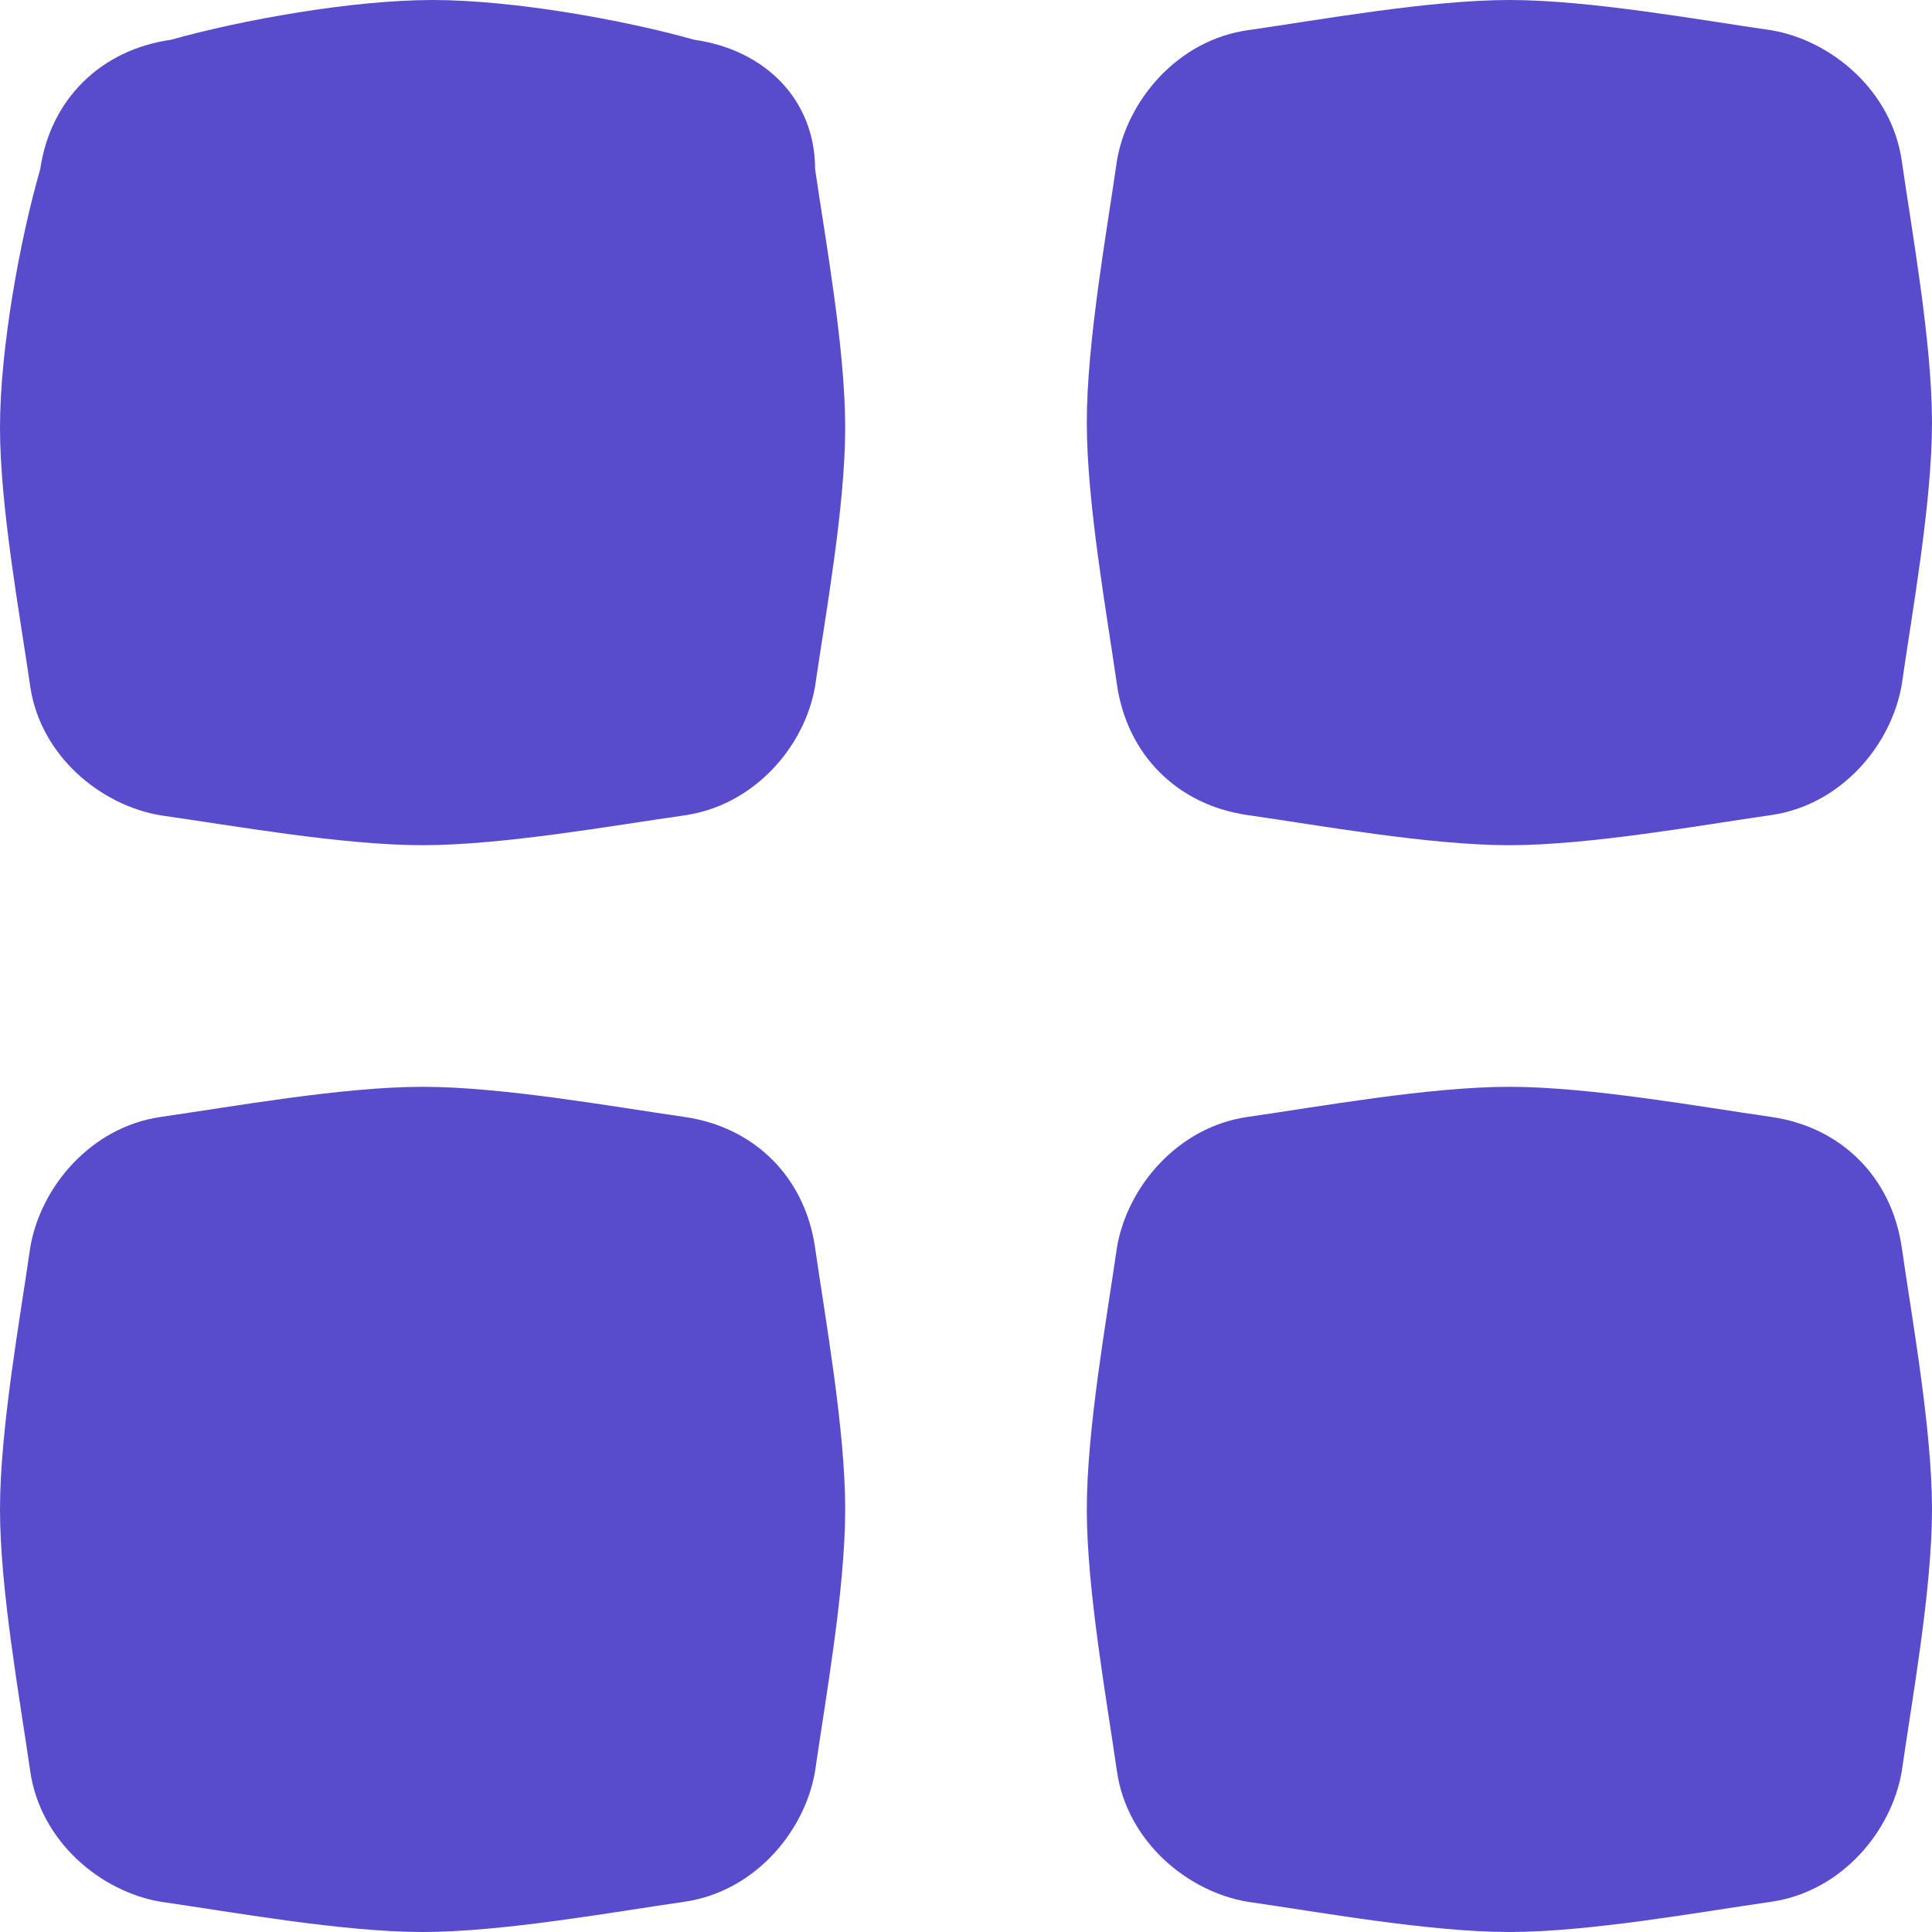
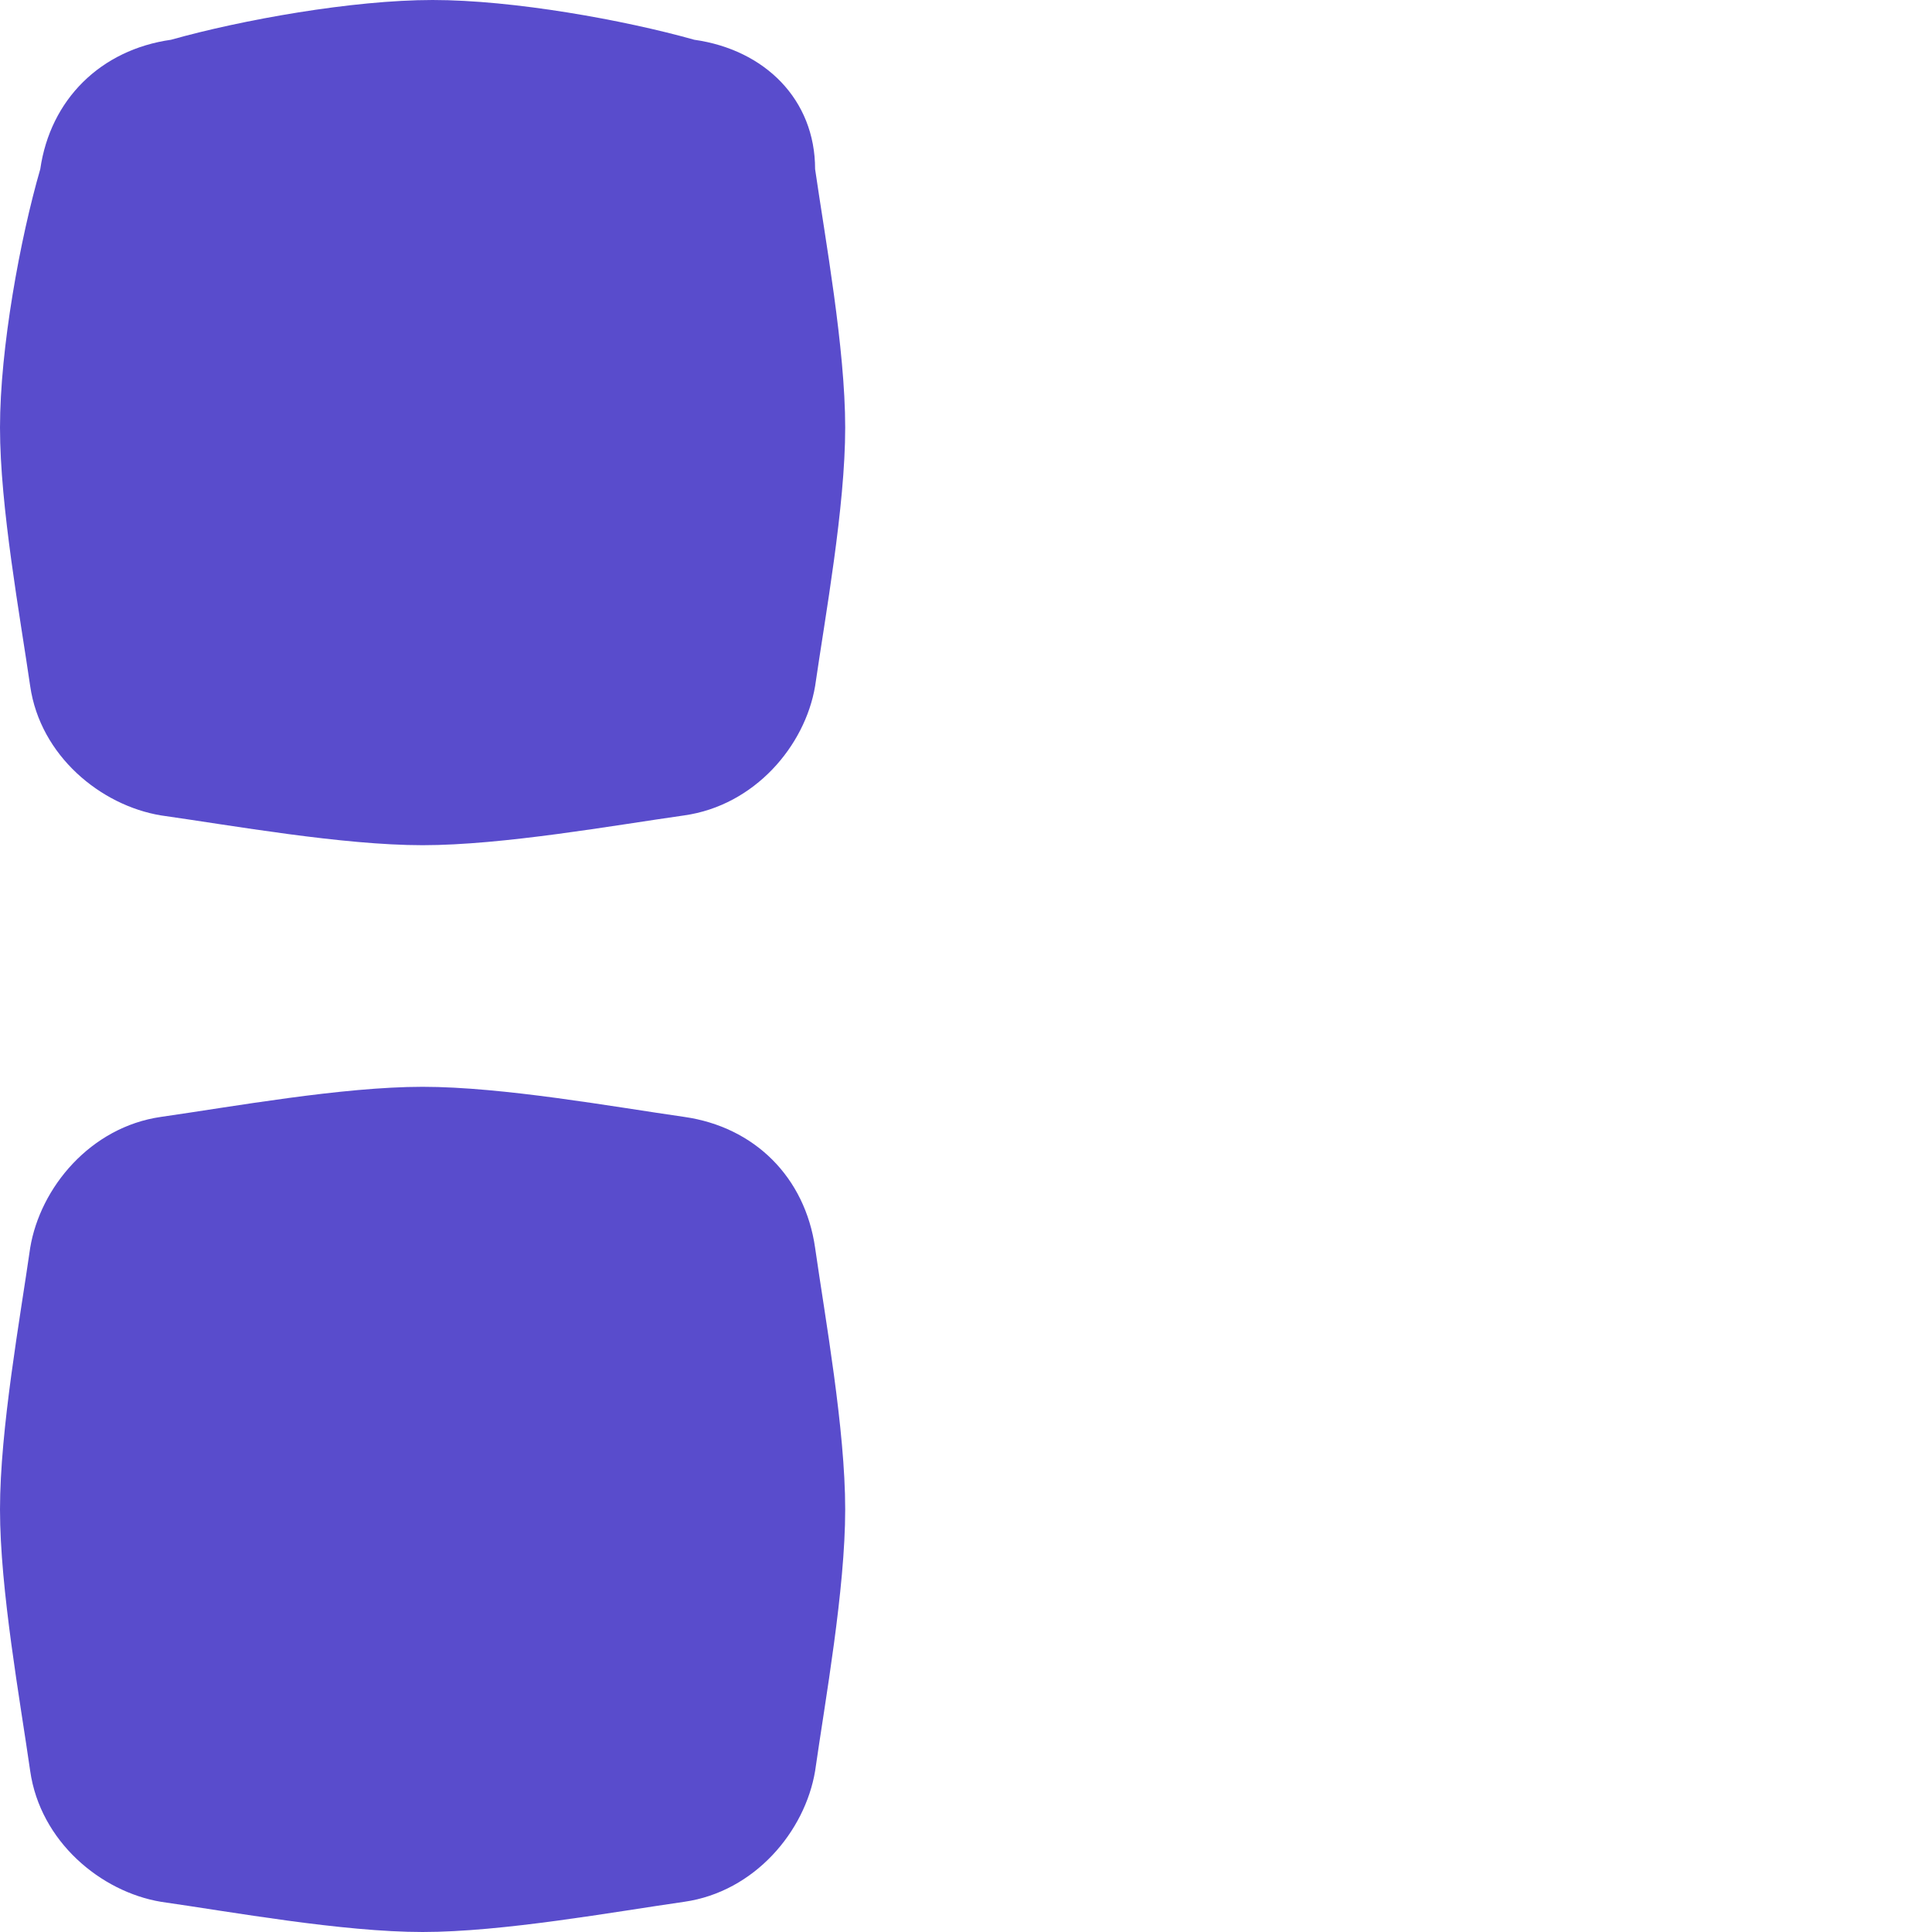
<svg xmlns="http://www.w3.org/2000/svg" width="19" height="19" viewBox="0 0 19 19" fill="none">
  <path d="M6.828 0.391C6.135 0.196 5.047 0 4.255 0C3.464 0 2.375 0.196 1.682 0.391C0.99 0.489 0.495 0.978 0.396 1.663C0.198 2.347 0 3.423 0 4.205C0 4.987 0.198 6.063 0.297 6.748C0.396 7.432 0.99 7.921 1.583 8.019C2.276 8.117 3.365 8.312 4.156 8.312C4.948 8.312 6.036 8.117 6.729 8.019C7.422 7.921 7.917 7.335 8.016 6.748C8.115 6.063 8.312 4.987 8.312 4.205C8.312 3.423 8.115 2.347 8.016 1.663C8.016 0.978 7.521 0.489 6.828 0.391Z" fill="#594CCC" />
  <path d="M6.729 10.984C6.036 10.885 4.948 10.688 4.156 10.688C3.365 10.688 2.276 10.885 1.583 10.984C0.891 11.083 0.396 11.677 0.297 12.271C0.198 12.964 0 14.052 0 14.844C0 15.635 0.198 16.724 0.297 17.417C0.396 18.109 0.99 18.604 1.583 18.703C2.276 18.802 3.365 19 4.156 19C4.948 19 6.036 18.802 6.729 18.703C7.422 18.604 7.917 18.01 8.016 17.417C8.115 16.724 8.312 15.635 8.312 14.844C8.312 14.052 8.115 12.964 8.016 12.271C7.917 11.578 7.422 11.083 6.729 10.984Z" fill="#594CCC" />
-   <path d="M12.271 8.016C12.964 8.115 14.052 8.312 14.844 8.312C15.636 8.312 16.724 8.115 17.417 8.016C18.109 7.917 18.604 7.323 18.703 6.729C18.802 6.036 19 4.948 19 4.156C19 3.365 18.802 2.276 18.703 1.583C18.604 0.891 18.01 0.396 17.417 0.297C16.724 0.198 15.636 0 14.844 0C14.052 0 12.964 0.198 12.271 0.297C11.578 0.396 11.083 0.99 10.984 1.583C10.885 2.276 10.688 3.365 10.688 4.156C10.688 4.948 10.885 6.036 10.984 6.729C11.083 7.422 11.578 7.917 12.271 8.016Z" fill="#594CCC" />
-   <path d="M17.417 10.984C16.724 10.885 15.636 10.688 14.844 10.688C14.052 10.688 12.964 10.885 12.271 10.984C11.578 11.083 11.083 11.677 10.984 12.271C10.885 12.964 10.688 14.052 10.688 14.844C10.688 15.635 10.885 16.724 10.984 17.417C11.083 18.109 11.677 18.604 12.271 18.703C12.964 18.802 14.052 19 14.844 19C15.636 19 16.724 18.802 17.417 18.703C18.109 18.604 18.604 18.01 18.703 17.417C18.802 16.724 19 15.635 19 14.844C19 14.052 18.802 12.964 18.703 12.271C18.604 11.578 18.109 11.083 17.417 10.984Z" fill="#594CCC" />
</svg>